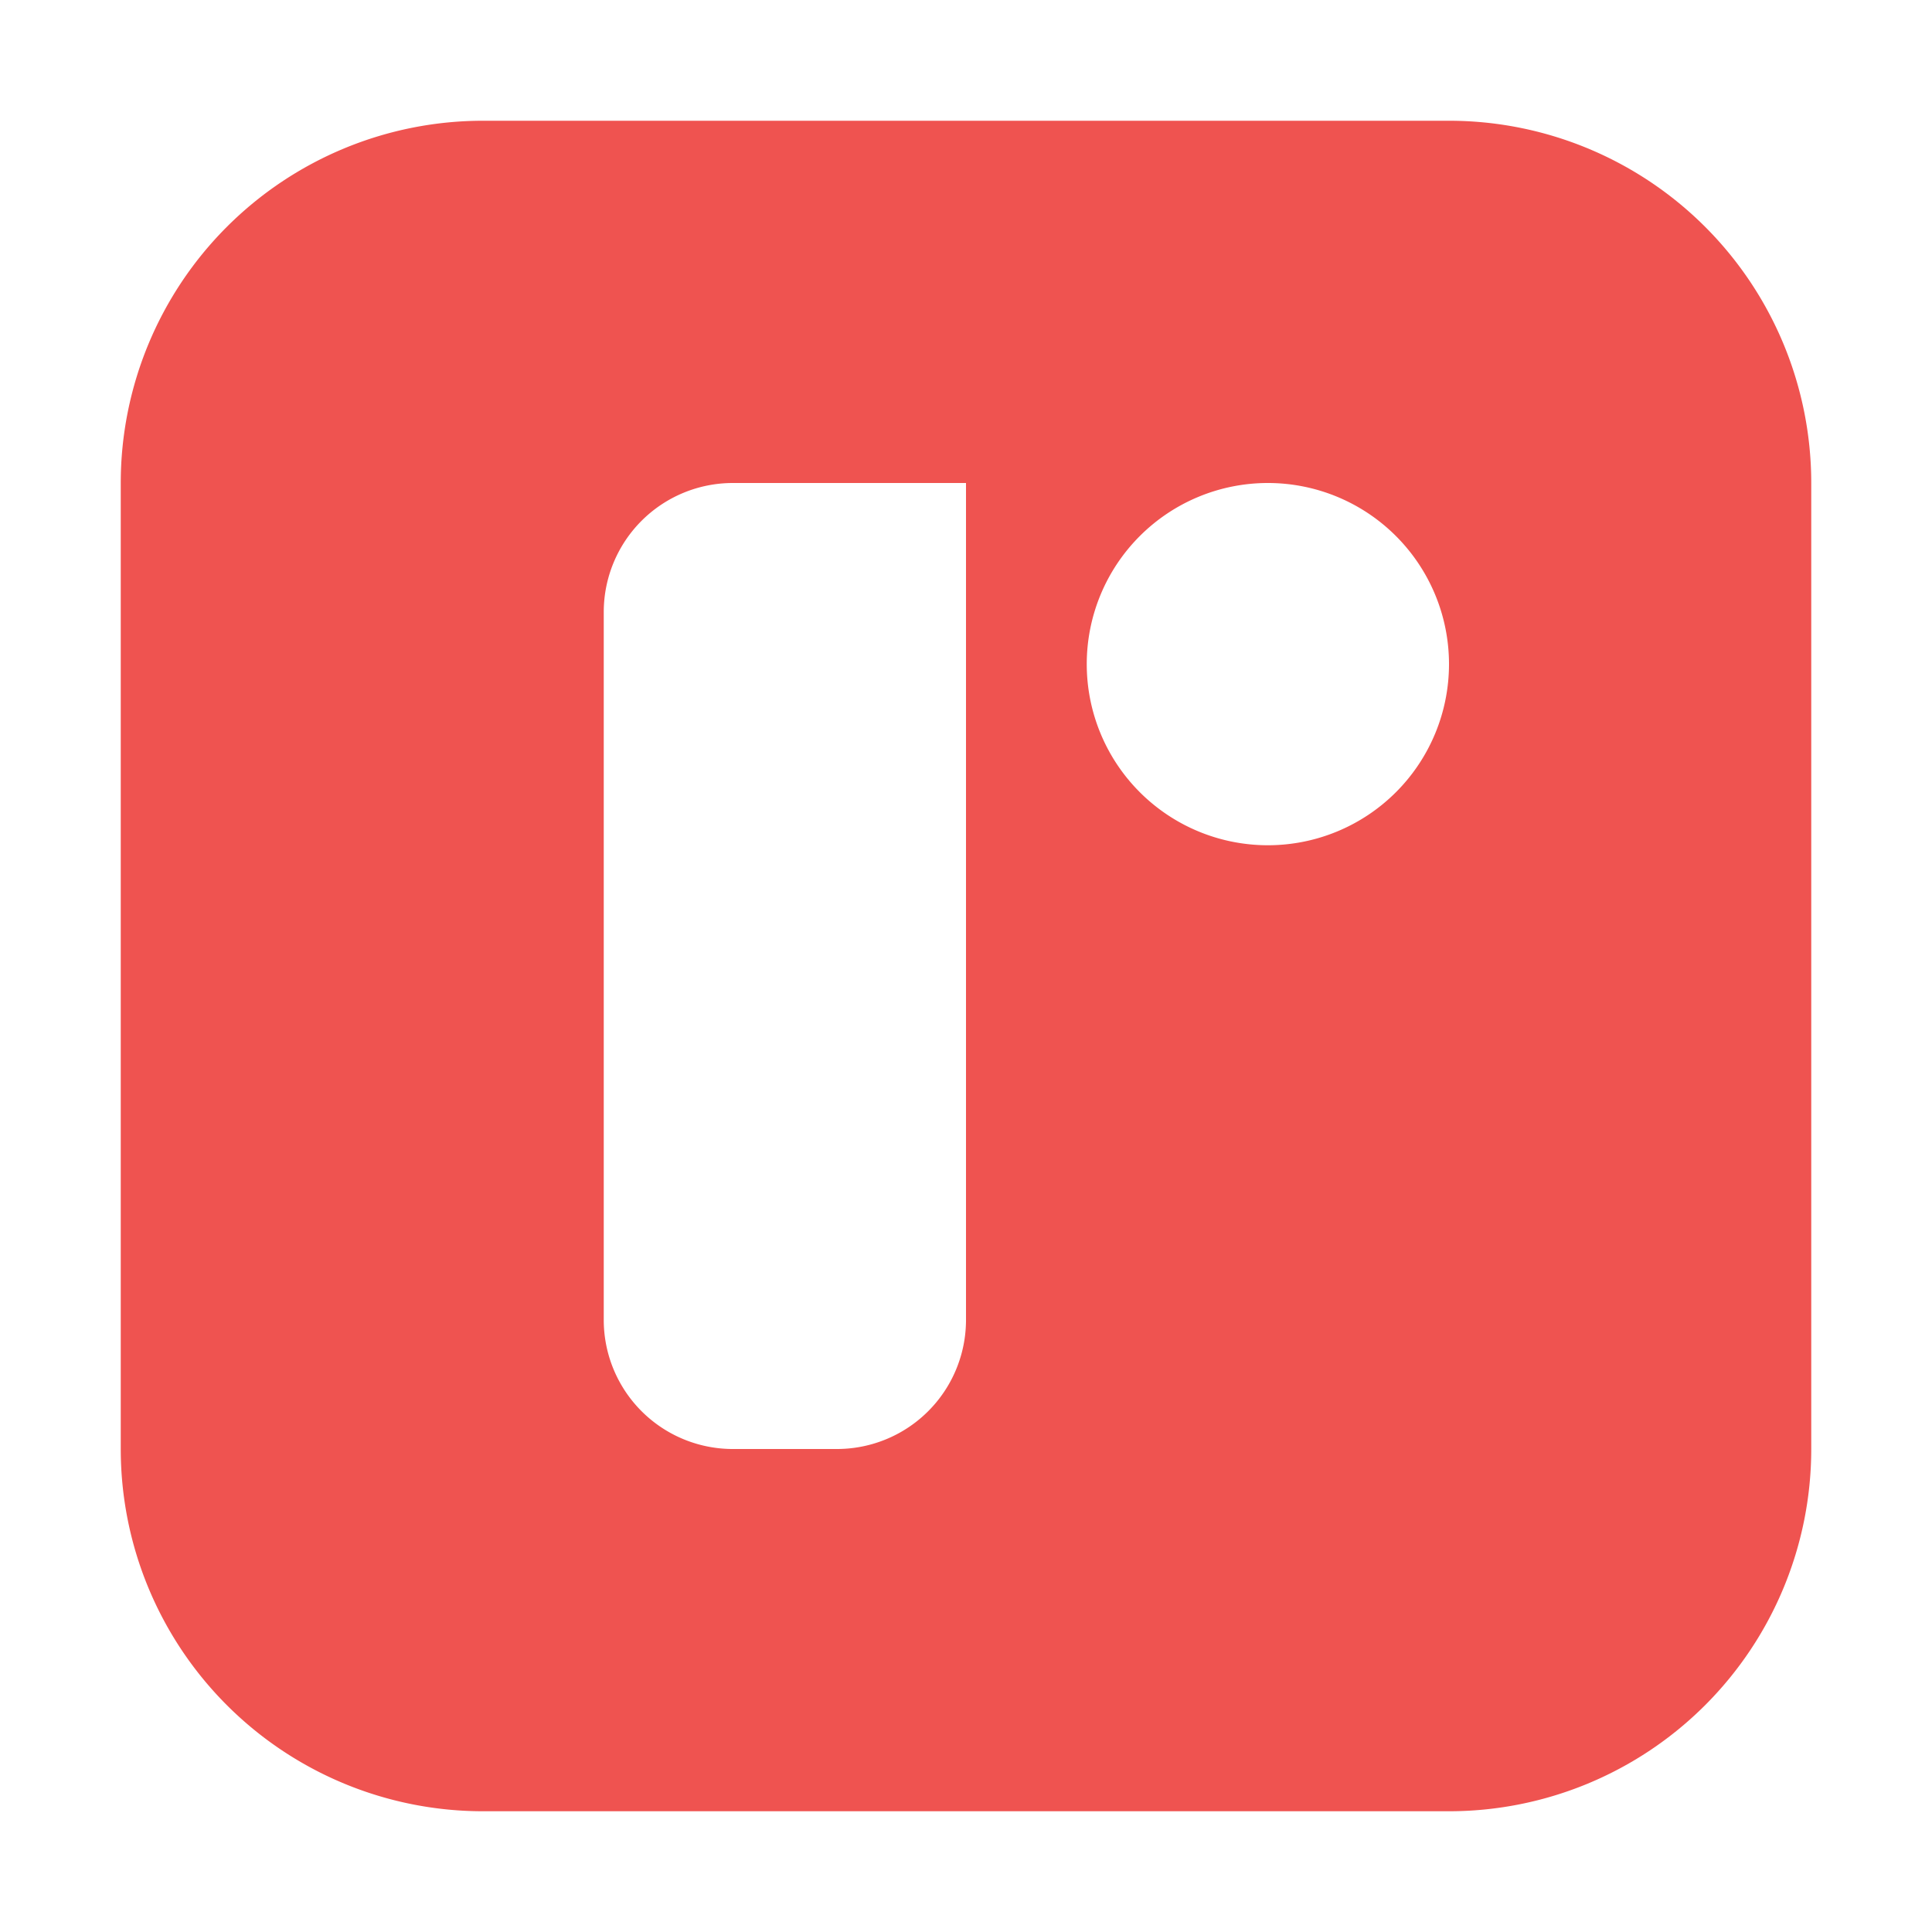
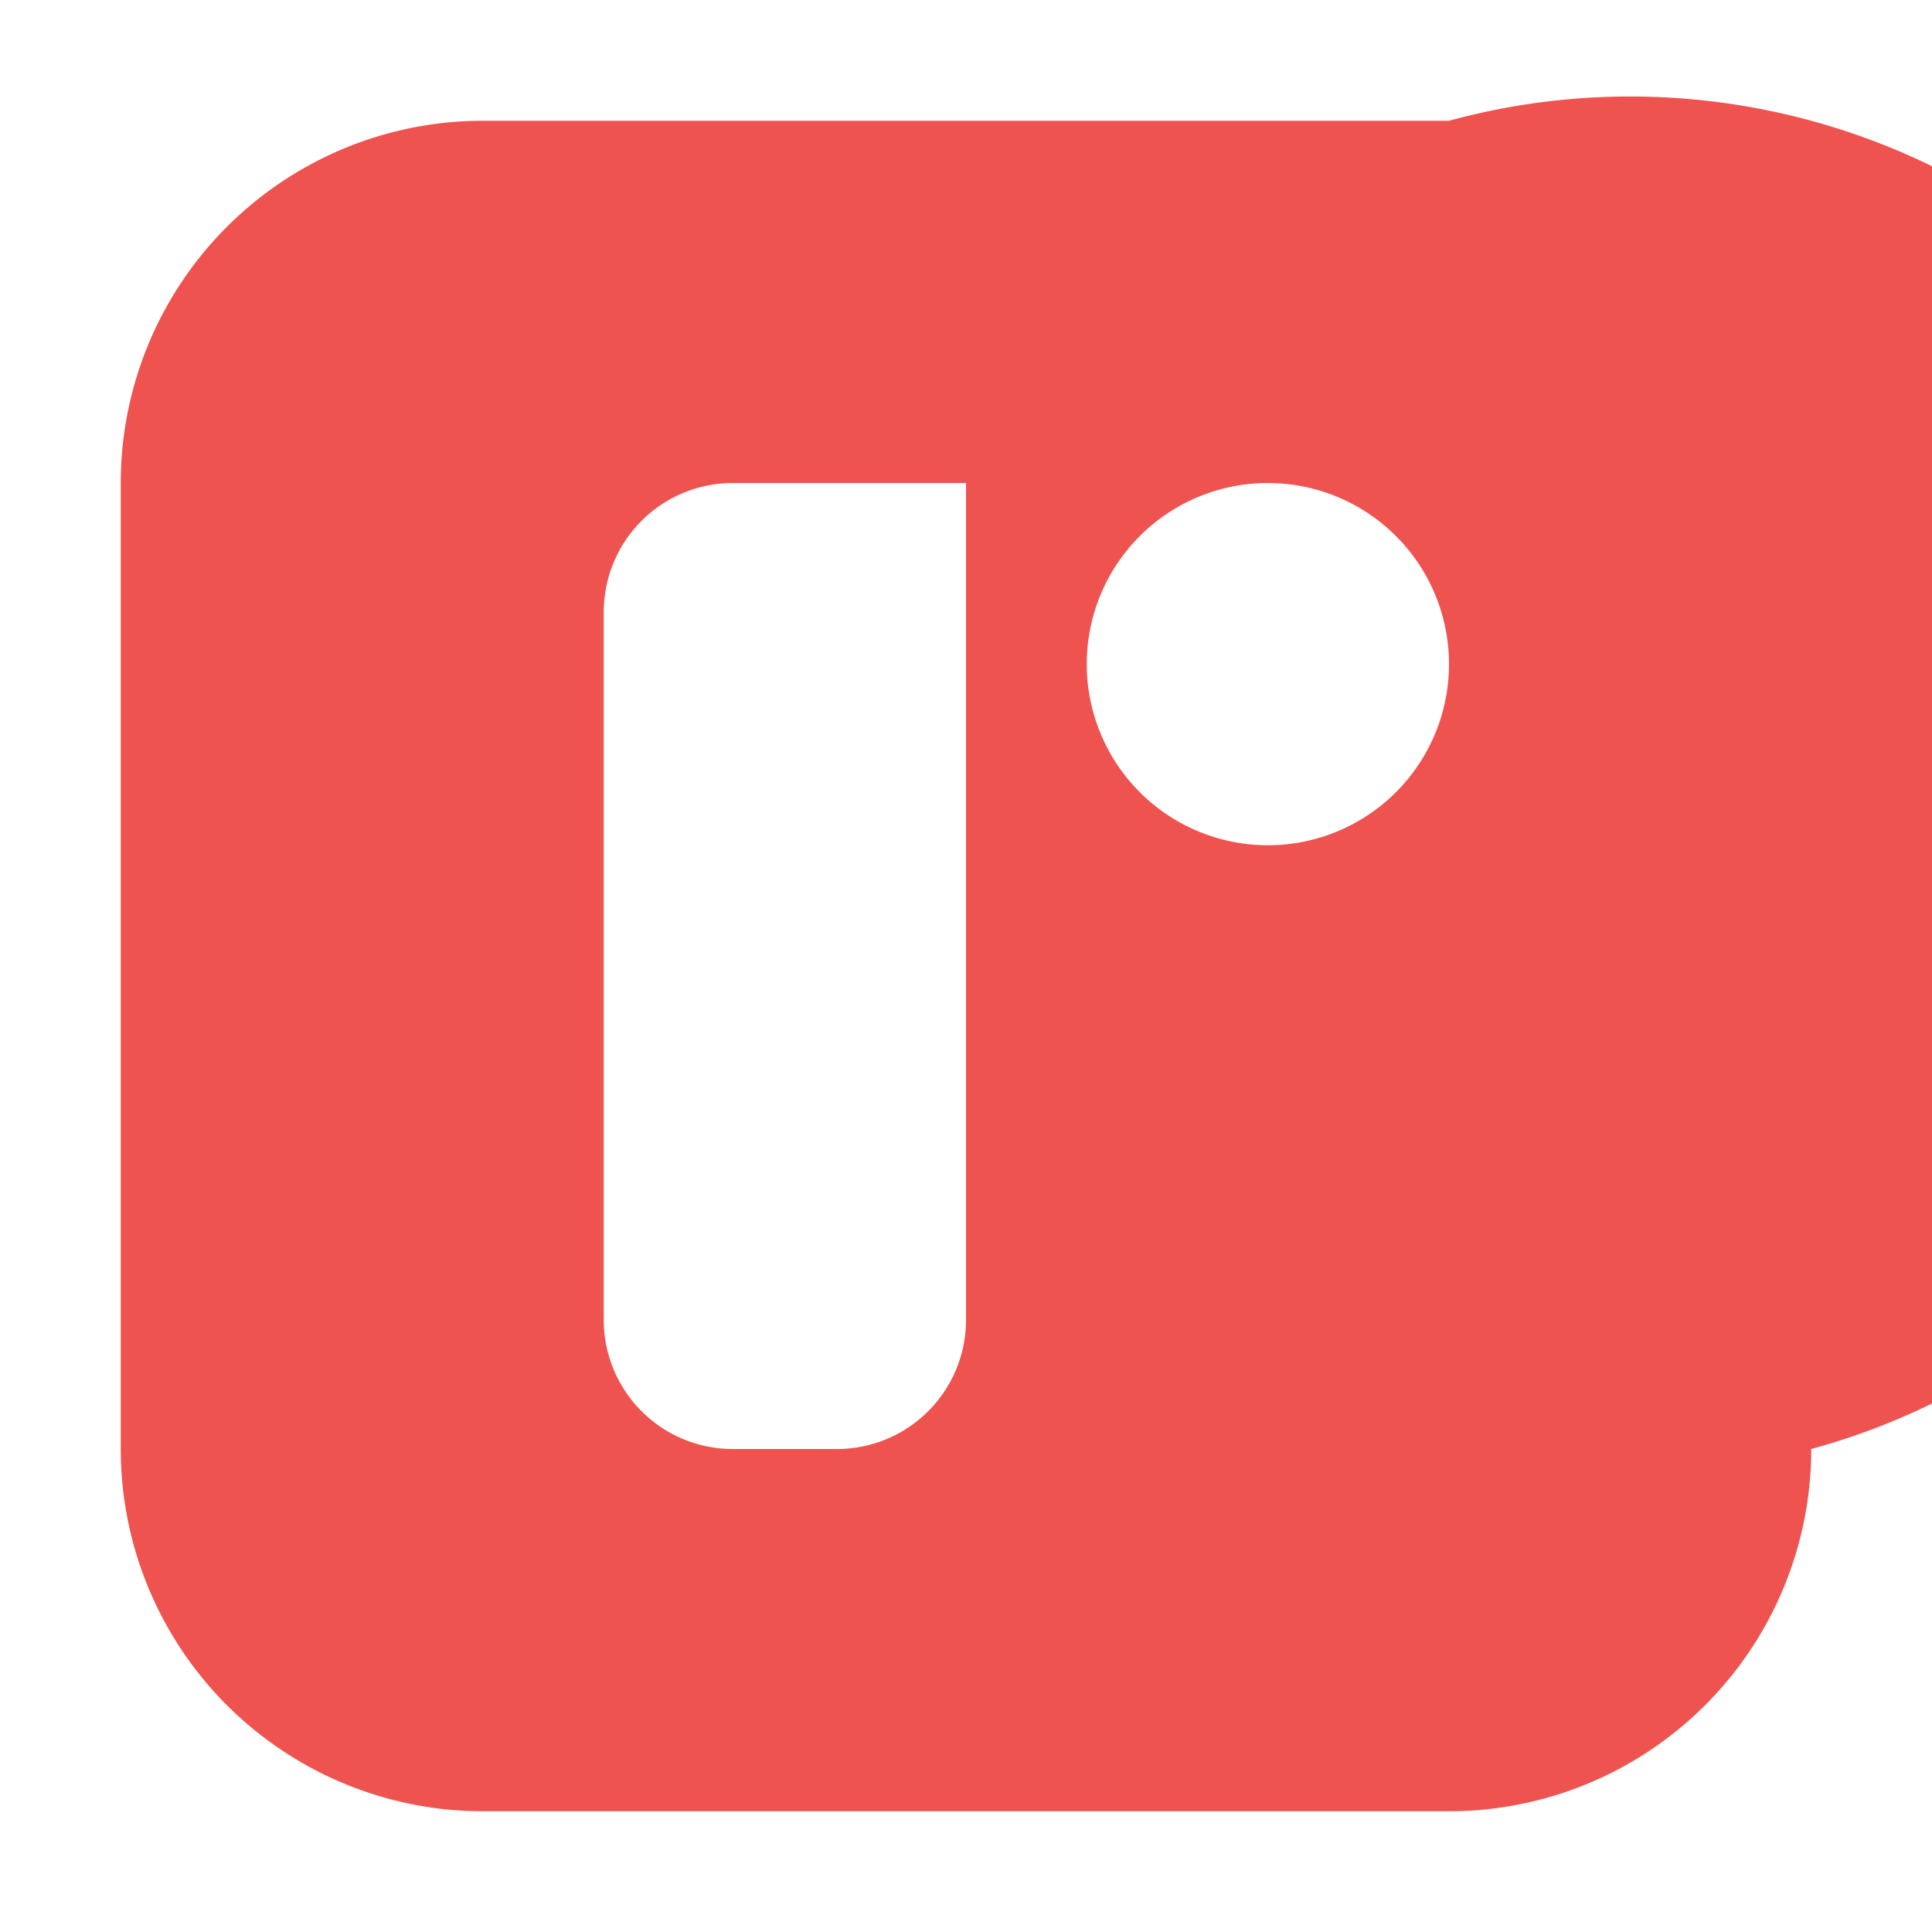
<svg xmlns="http://www.w3.org/2000/svg" viewBox="0 0 32 32">
-   <path d="M24,2H8A6,6,0,0,0,2,8V24a6,6,0,0,0,6,6H24a6,6,0,0,0,6-6V8A6,6,0,0,0,24,2ZM16,21.862A2.138,2.138,0,0,1,13.862,24H12.138A2.138,2.138,0,0,1,10,21.862V10.138A2.138,2.138,0,0,1,12.138,8H16ZM21,14a3,3,0,1,1,3-3A3,3,0,0,1,21,14Z" style="fill: #ef5350" />
+   <path d="M24,2H8A6,6,0,0,0,2,8V24a6,6,0,0,0,6,6H24a6,6,0,0,0,6-6A6,6,0,0,0,24,2ZM16,21.862A2.138,2.138,0,0,1,13.862,24H12.138A2.138,2.138,0,0,1,10,21.862V10.138A2.138,2.138,0,0,1,12.138,8H16ZM21,14a3,3,0,1,1,3-3A3,3,0,0,1,21,14Z" style="fill: #ef5350" />
</svg>